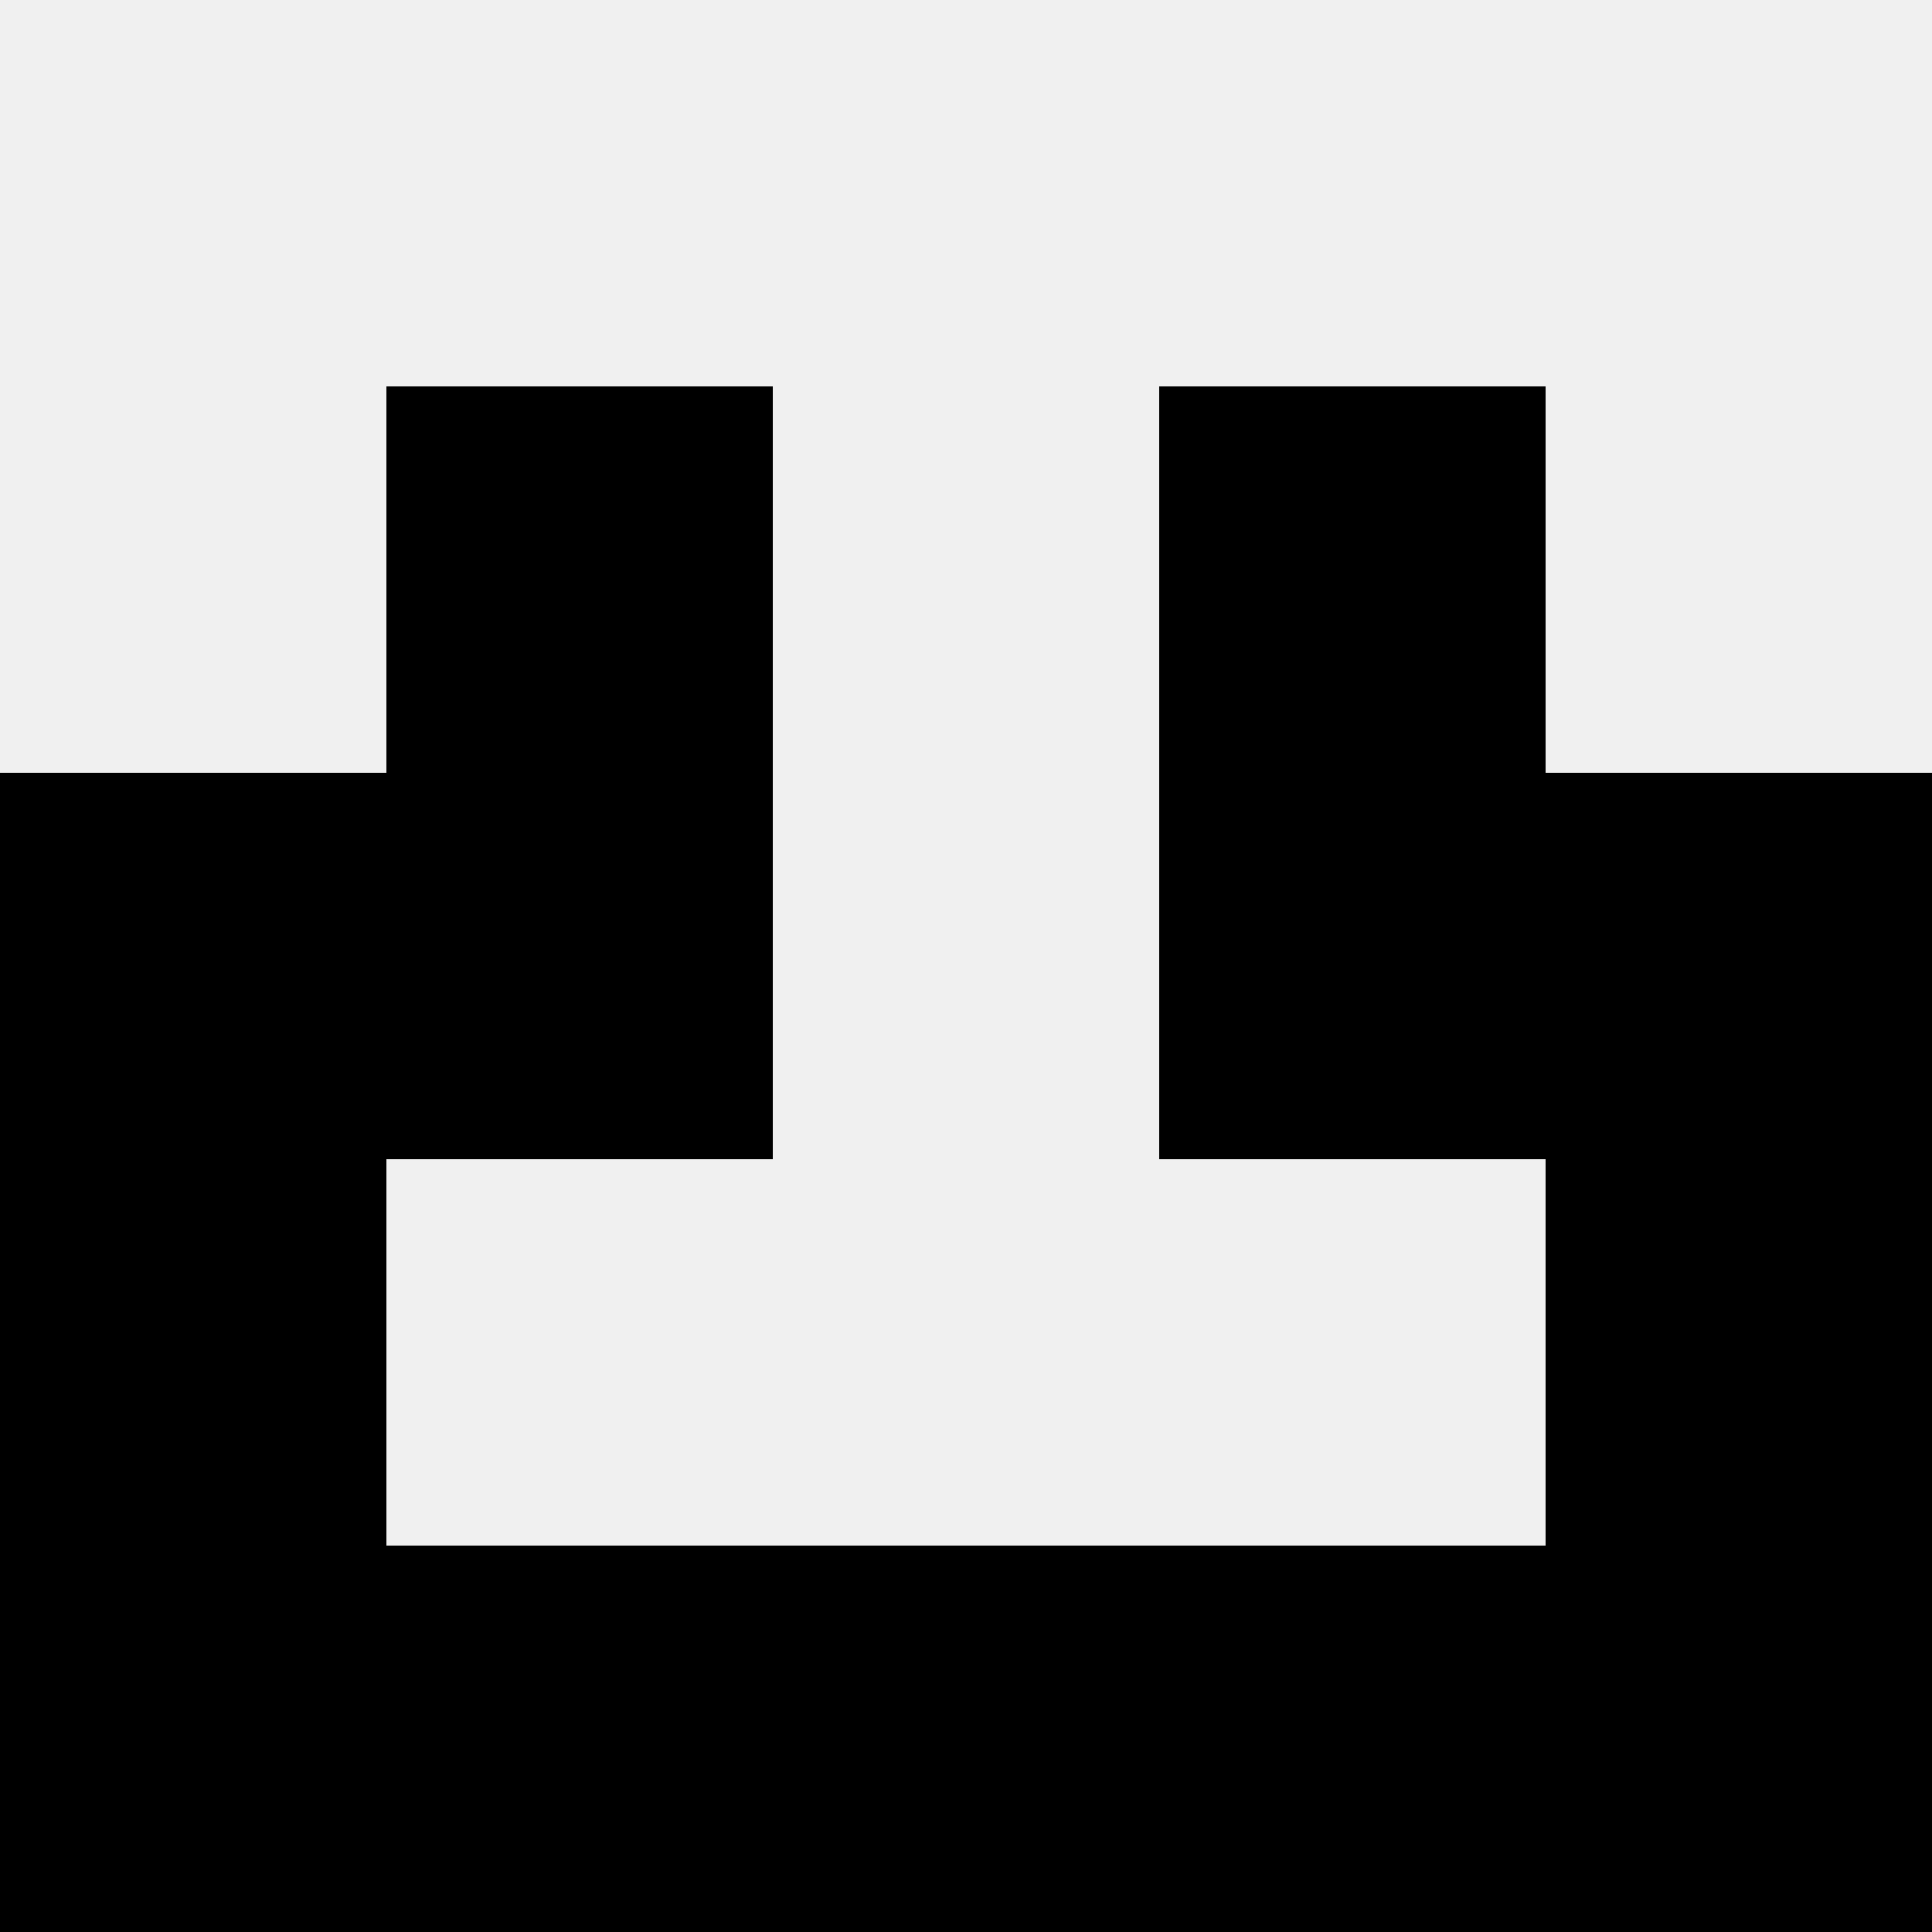
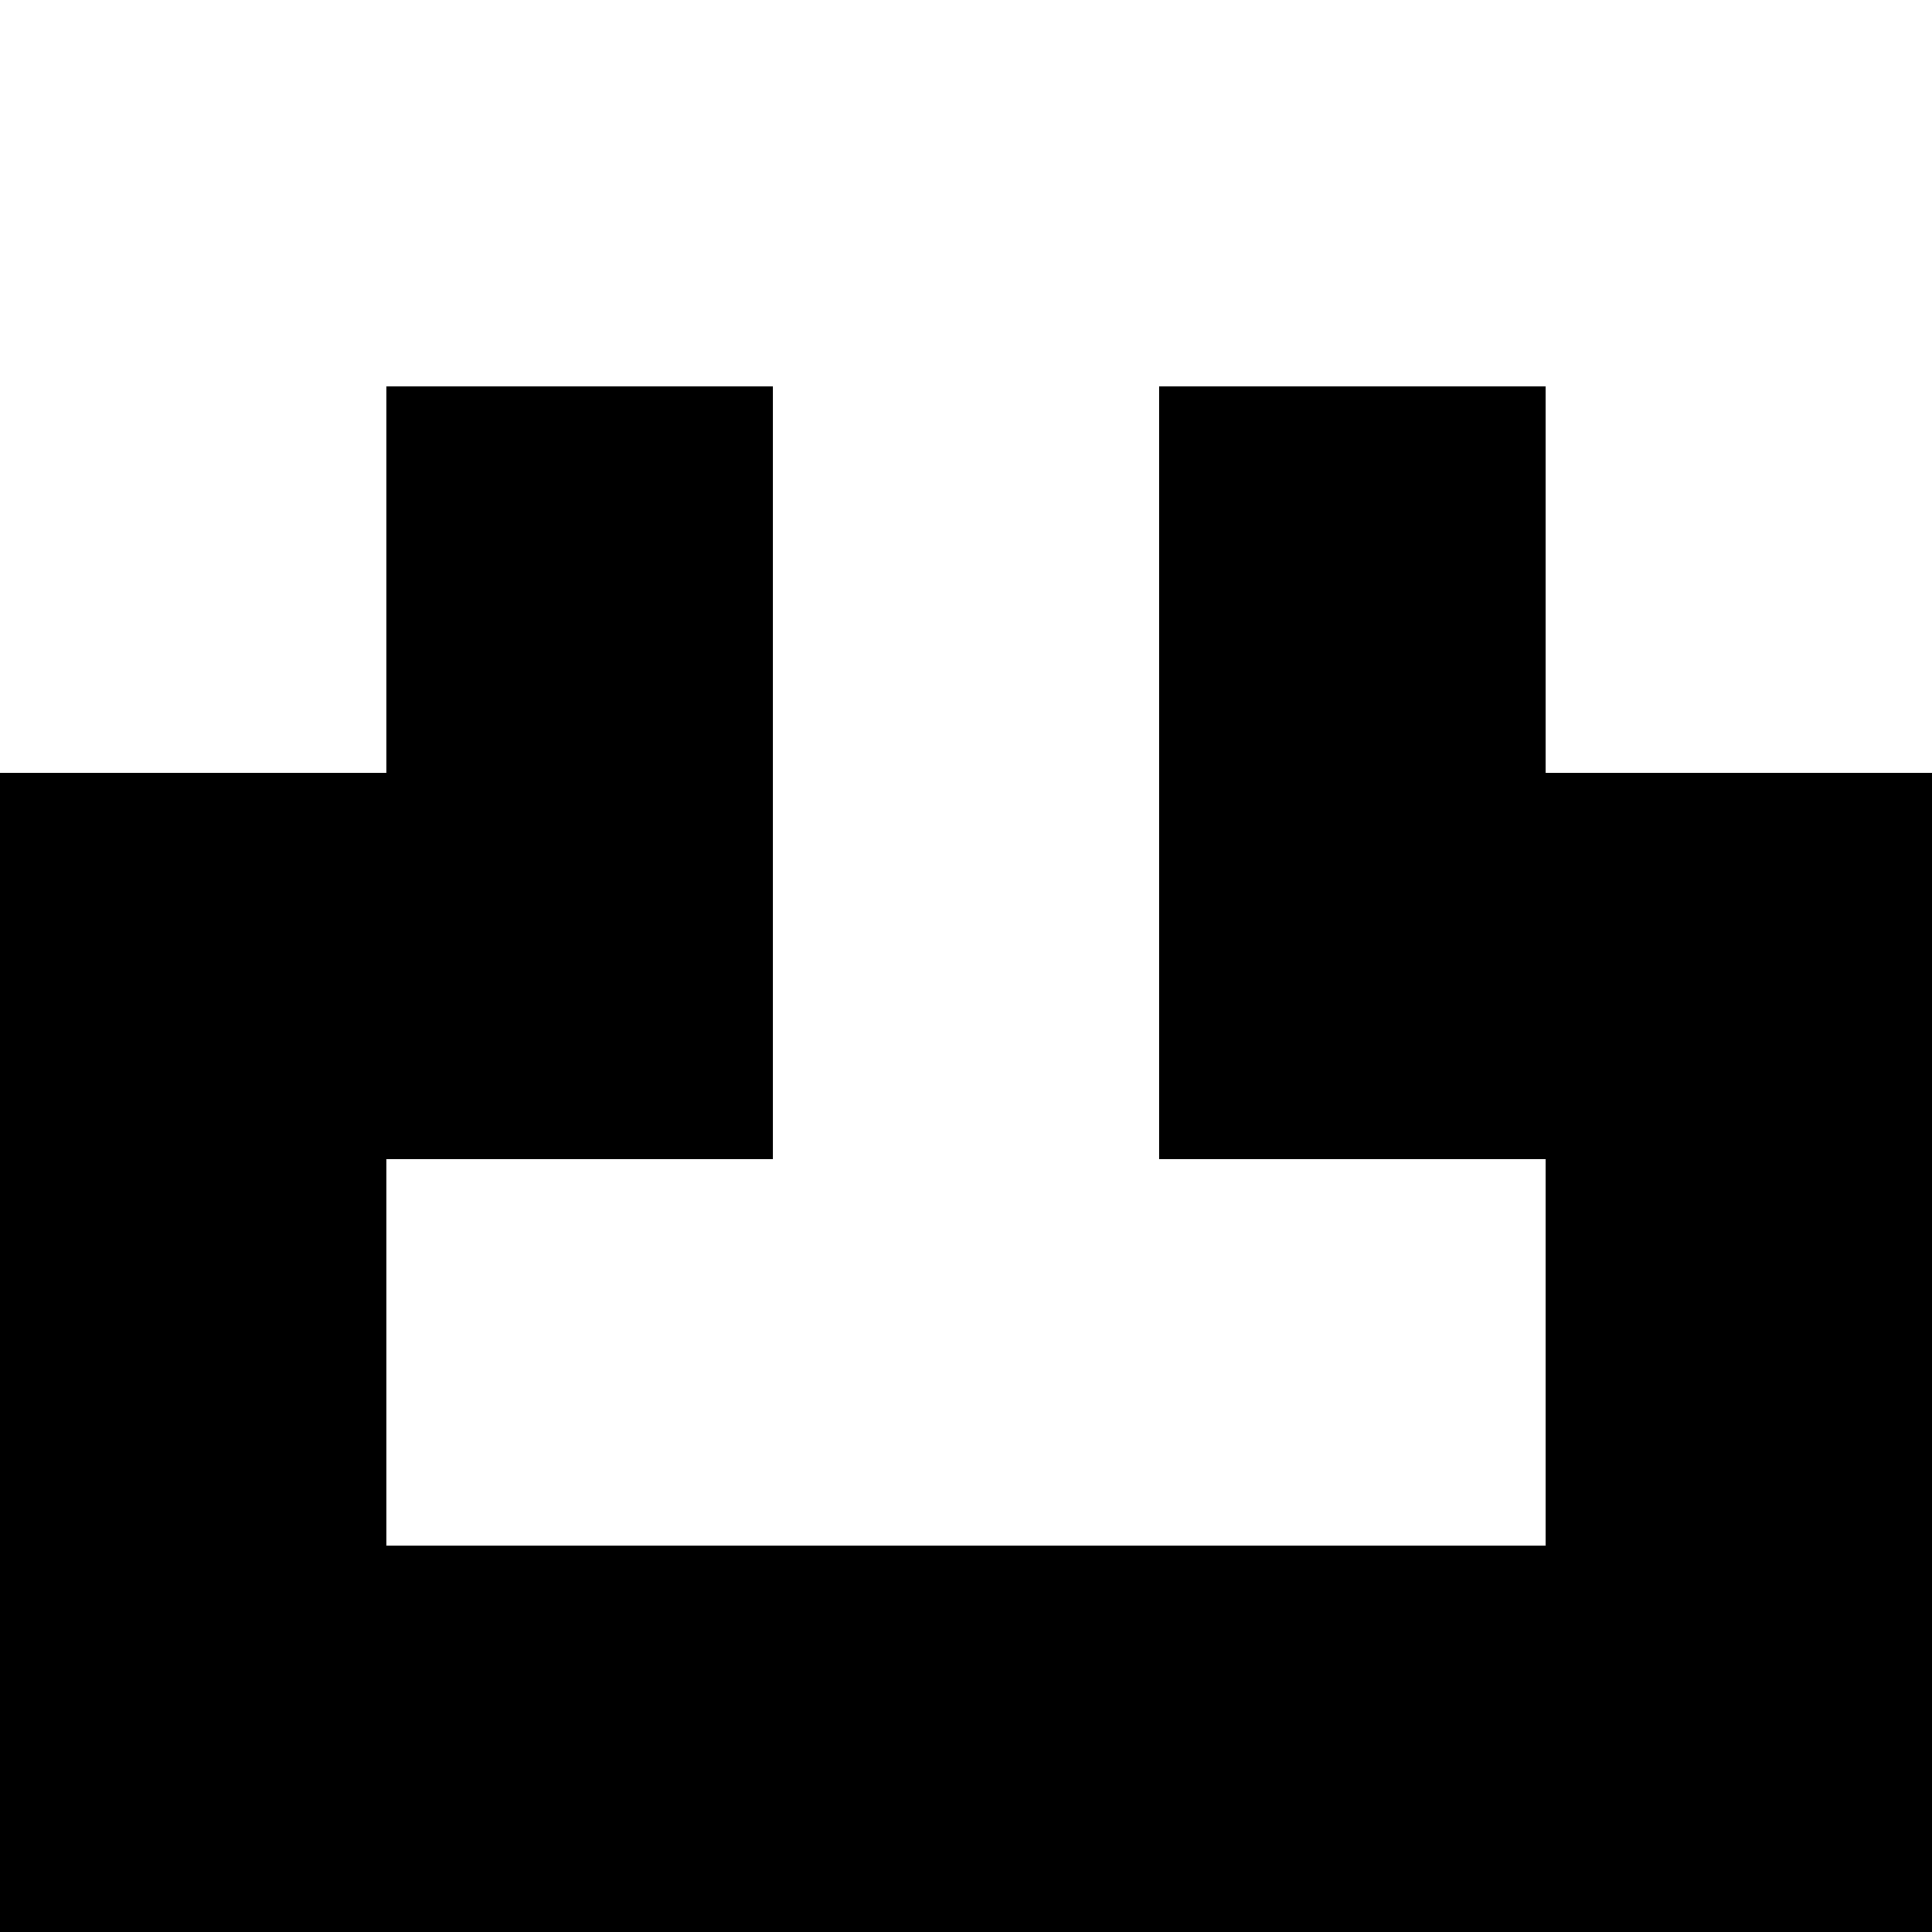
<svg xmlns="http://www.w3.org/2000/svg" width="80" height="80">
-   <rect width="100%" height="100%" fill="#f0f0f0" />
  <rect x="16" y="16" width="16" height="16" fill="hsl(114, 70%, 50%)" />
  <rect x="48" y="16" width="16" height="16" fill="hsl(114, 70%, 50%)" />
  <rect x="0" y="32" width="16" height="16" fill="hsl(114, 70%, 50%)" />
  <rect x="64" y="32" width="16" height="16" fill="hsl(114, 70%, 50%)" />
  <rect x="16" y="32" width="16" height="16" fill="hsl(114, 70%, 50%)" />
  <rect x="48" y="32" width="16" height="16" fill="hsl(114, 70%, 50%)" />
  <rect x="0" y="48" width="16" height="16" fill="hsl(114, 70%, 50%)" />
  <rect x="64" y="48" width="16" height="16" fill="hsl(114, 70%, 50%)" />
  <rect x="0" y="64" width="16" height="16" fill="hsl(114, 70%, 50%)" />
  <rect x="64" y="64" width="16" height="16" fill="hsl(114, 70%, 50%)" />
  <rect x="16" y="64" width="16" height="16" fill="hsl(114, 70%, 50%)" />
  <rect x="48" y="64" width="16" height="16" fill="hsl(114, 70%, 50%)" />
  <rect x="32" y="64" width="16" height="16" fill="hsl(114, 70%, 50%)" />
-   <rect x="32" y="64" width="16" height="16" fill="hsl(114, 70%, 50%)" />
</svg>